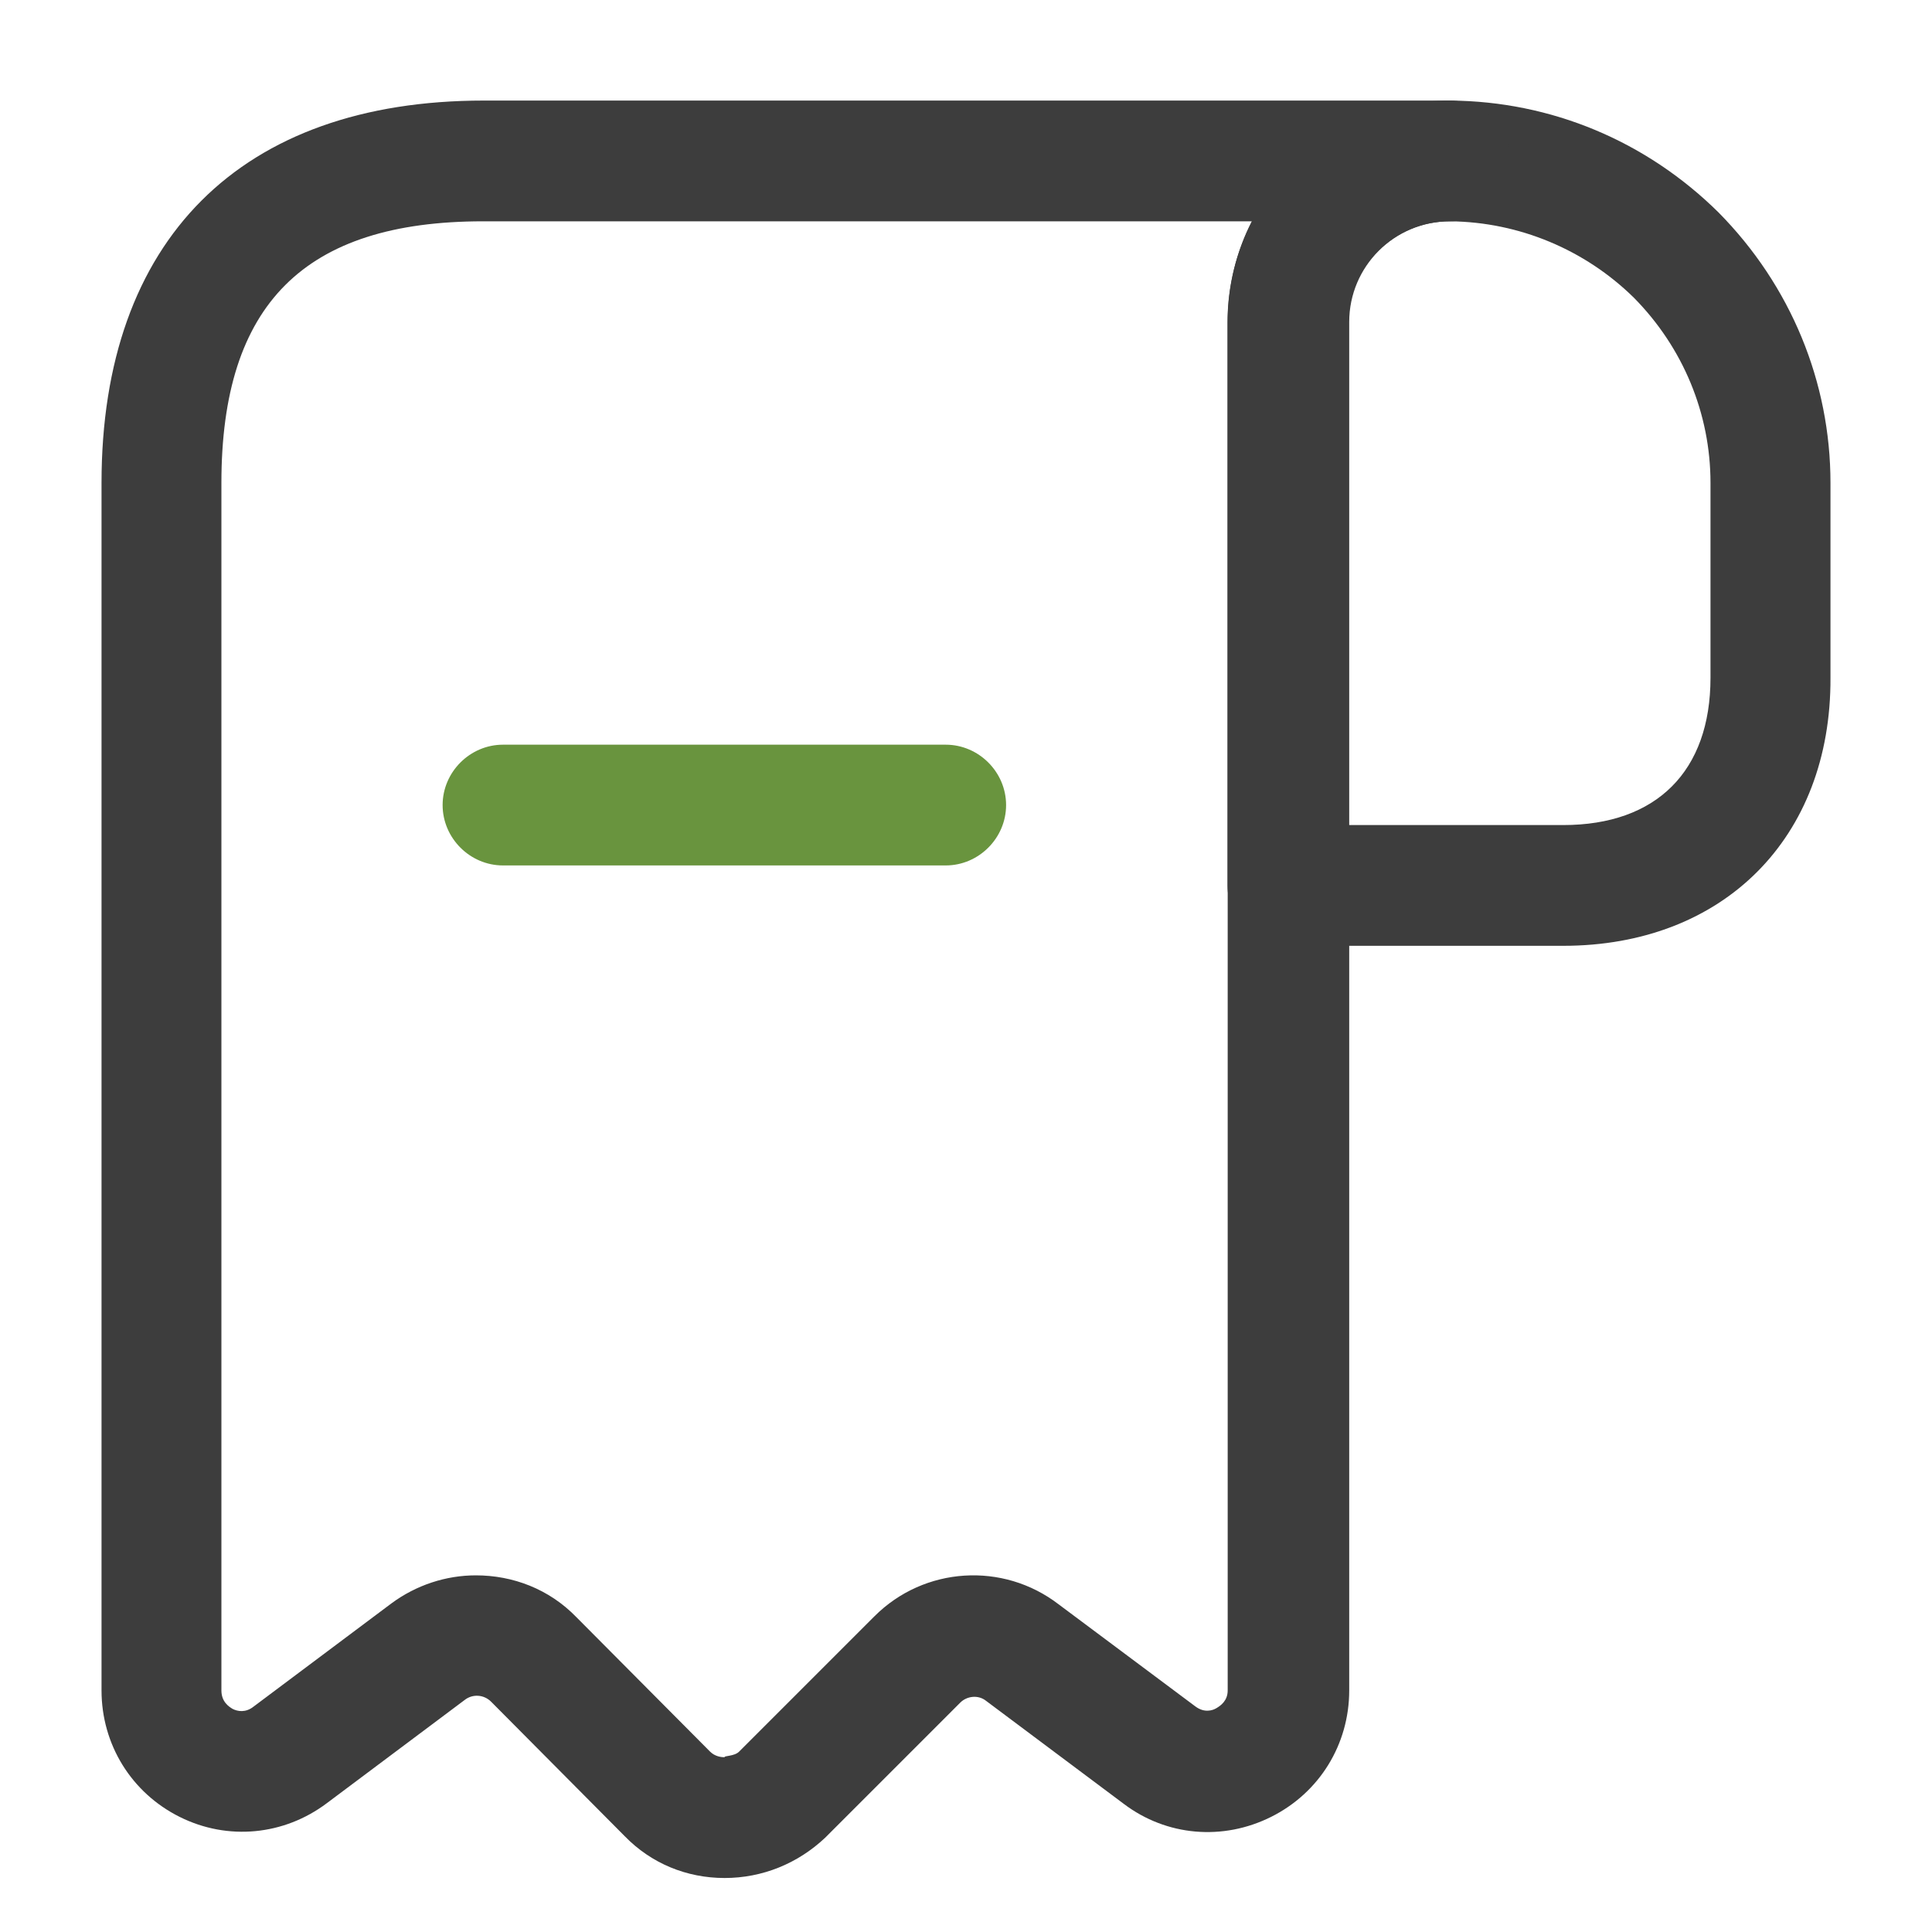
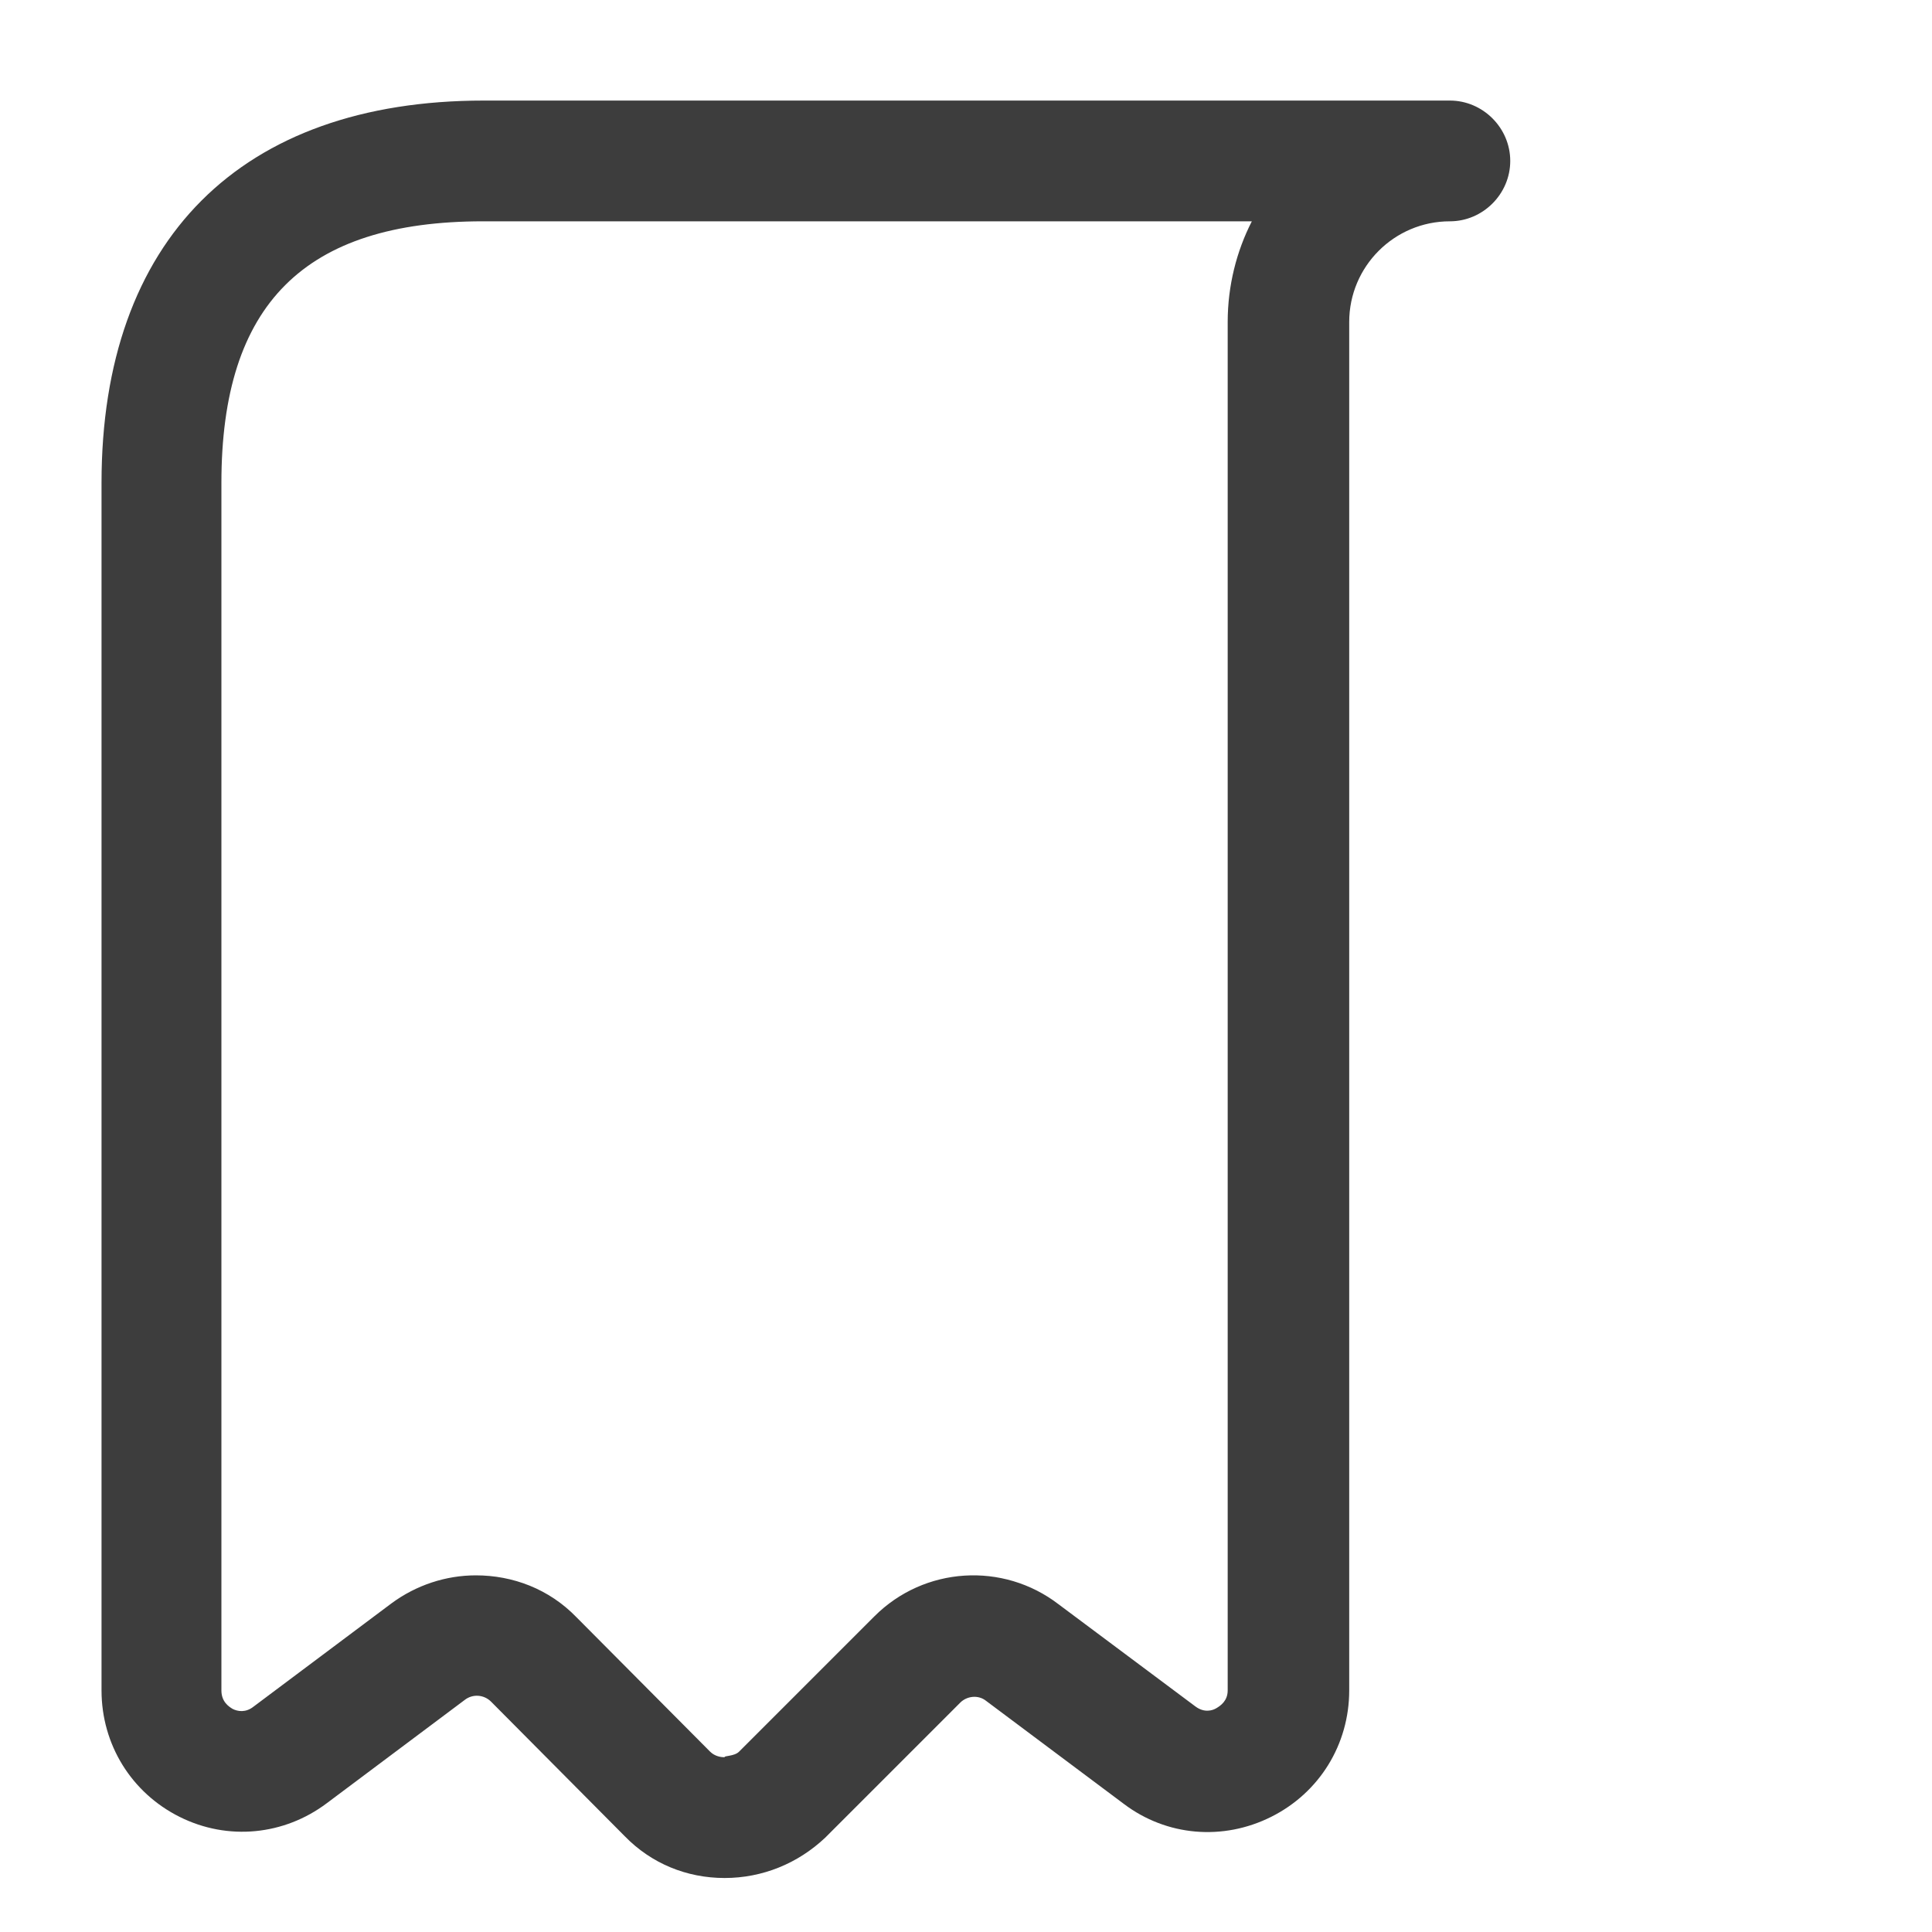
<svg xmlns="http://www.w3.org/2000/svg" width="20" height="20" viewBox="0 0 20 20" fill="none">
-   <path d="M16.182 9.791H13.332C12.99 9.791 12.707 9.508 12.707 9.166V3.341C12.707 2.724 12.949 2.149 13.382 1.716C13.815 1.283 14.39 1.041 15.007 1.041H15.015C16.057 1.049 17.04 1.458 17.79 2.199C18.54 2.958 18.949 3.958 18.949 4.999V7.016C18.957 8.674 17.84 9.791 16.182 9.791ZM13.957 8.541H16.182C17.149 8.541 17.707 7.983 17.707 7.016V4.999C17.707 4.283 17.424 3.599 16.915 3.083C16.407 2.583 15.724 2.299 15.015 2.291C15.015 2.291 15.015 2.291 15.007 2.291C14.732 2.291 14.465 2.399 14.265 2.599C14.065 2.799 13.957 3.058 13.957 3.341V8.541Z" fill="#3D3D3D" />
  <path d="M7.501 19.441C7.109 19.441 6.742 19.291 6.467 19.008L5.084 17.616C5.009 17.541 4.892 17.533 4.809 17.599L3.384 18.666C2.942 18.999 2.359 19.058 1.859 18.808C1.359 18.558 1.051 18.058 1.051 17.499V4.999C1.051 2.483 2.492 1.041 5.009 1.041H15.009C15.351 1.041 15.634 1.324 15.634 1.666C15.634 2.008 15.351 2.291 15.009 2.291C14.434 2.291 13.967 2.758 13.967 3.333V17.499C13.967 18.058 13.659 18.558 13.159 18.808C12.659 19.058 12.076 19.008 11.634 18.674L10.209 17.608C10.126 17.541 10.009 17.558 9.942 17.624L8.542 19.024C8.259 19.291 7.892 19.441 7.501 19.441ZM4.926 16.308C5.309 16.308 5.684 16.449 5.967 16.741L7.351 18.133C7.401 18.183 7.467 18.191 7.501 18.191C7.492 18.174 7.601 18.183 7.651 18.133L9.051 16.733C9.567 16.216 10.384 16.166 10.959 16.608L12.376 17.666C12.467 17.733 12.551 17.708 12.592 17.683C12.634 17.658 12.709 17.608 12.709 17.499V3.333C12.709 2.958 12.801 2.599 12.959 2.291H5.001C3.151 2.291 2.292 3.149 2.292 4.999V17.499C2.292 17.616 2.367 17.666 2.409 17.691C2.459 17.716 2.542 17.733 2.626 17.666L4.051 16.599C4.309 16.408 4.617 16.308 4.926 16.308Z" fill="#3D3D3D" />
-   <path d="M9.79 8.959H5.207C4.865 8.959 4.582 8.676 4.582 8.334C4.582 7.992 4.865 7.709 5.207 7.709H9.79C10.132 7.709 10.415 7.992 10.415 8.334C10.415 8.676 10.132 8.959 9.79 8.959Z" fill="#69943E" />
</svg>